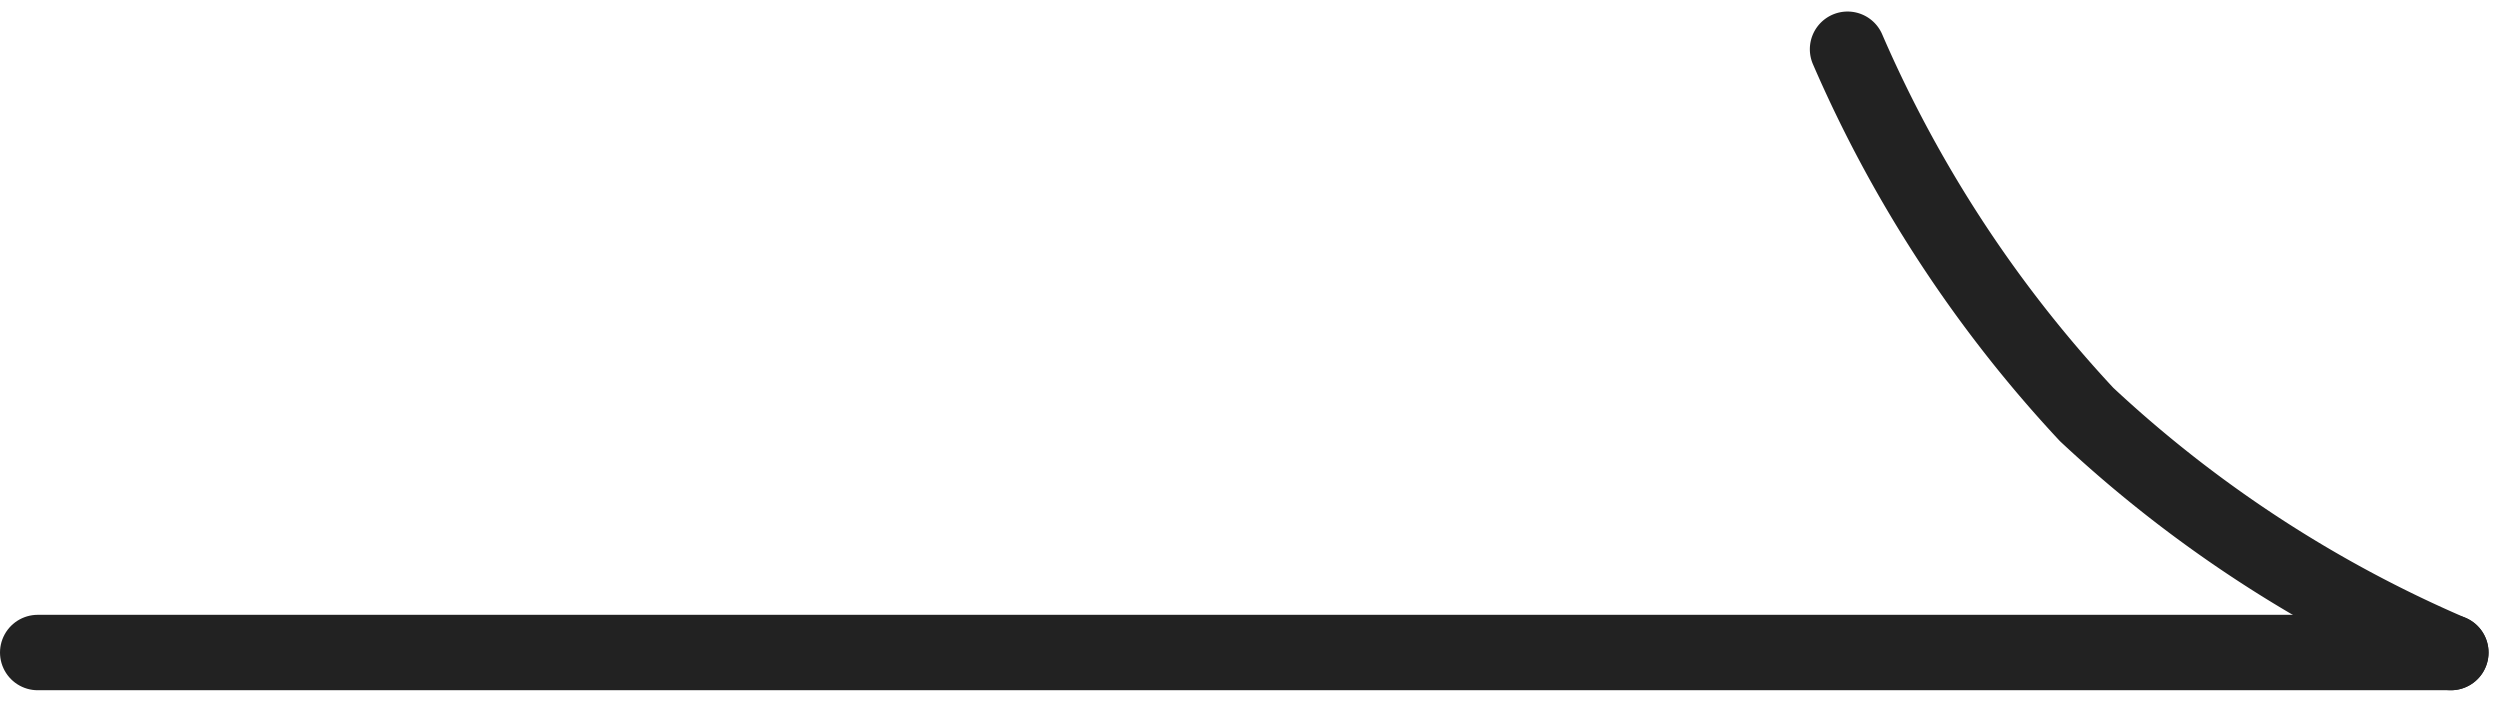
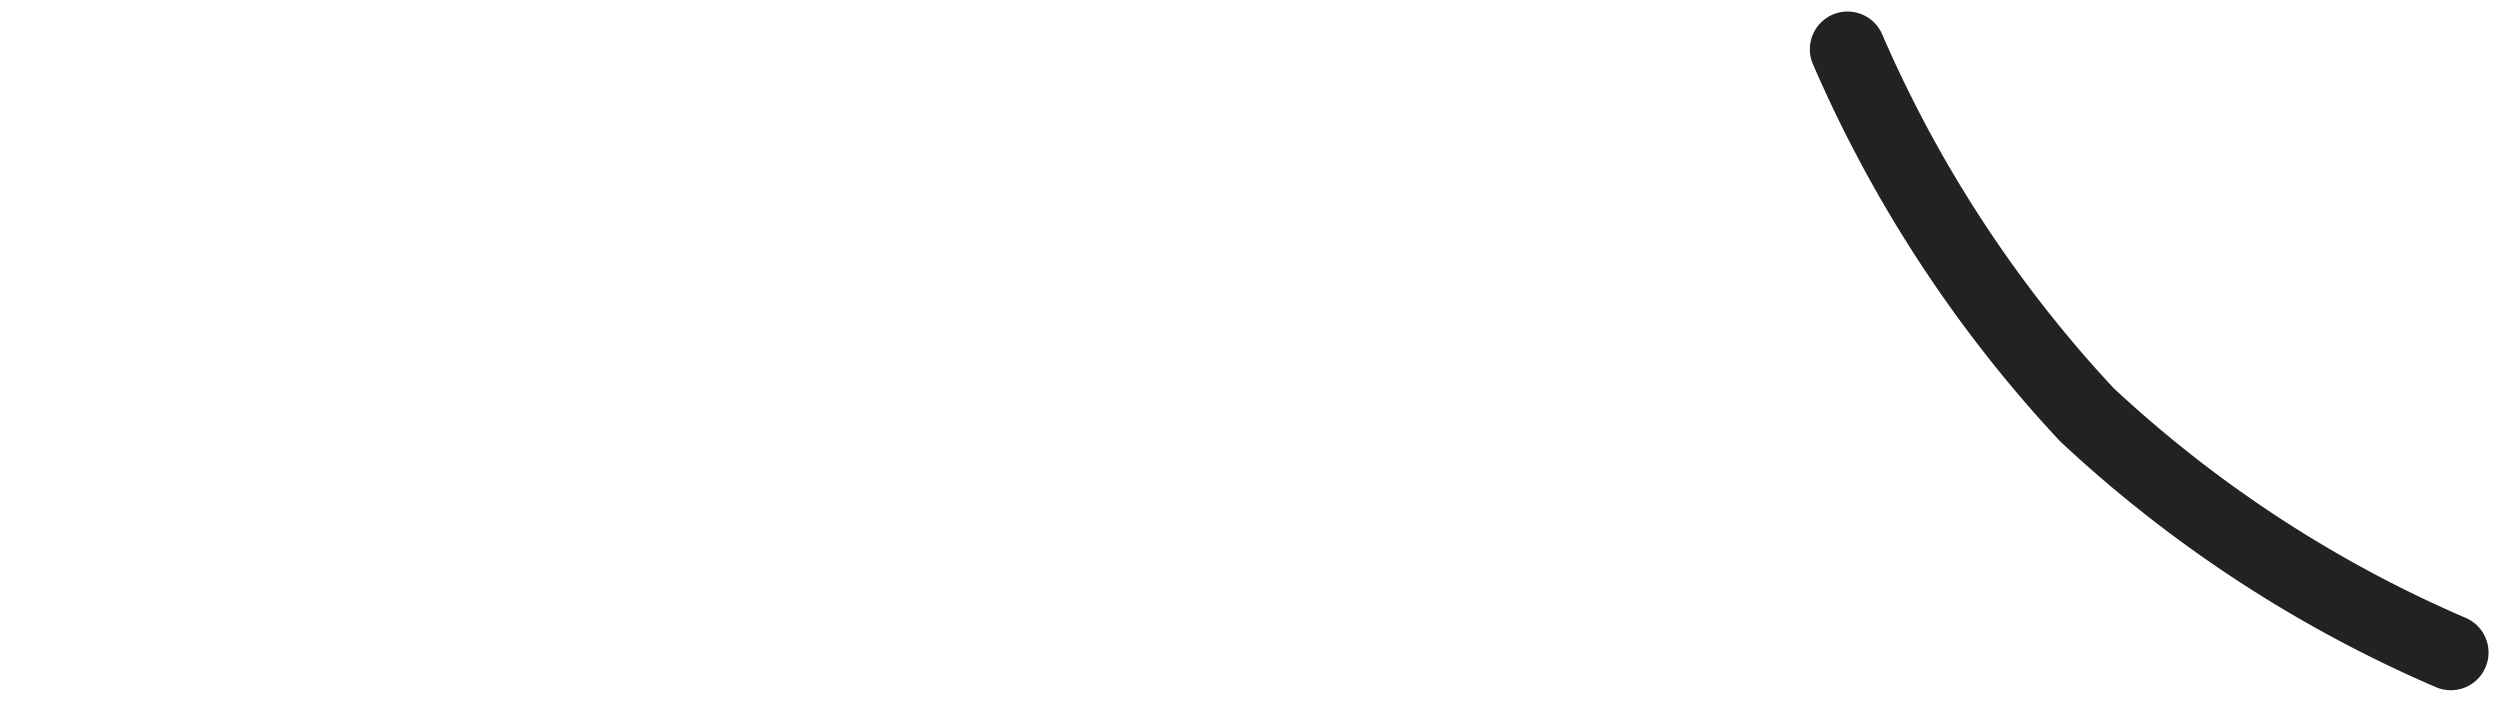
<svg xmlns="http://www.w3.org/2000/svg" width="33.152" height="9.304" viewBox="0 0 33.152 9.304">
  <g id="Group_88534" data-name="Group 88534" transform="translate(-387.5 -3534.347)">
    <g id="Icon_feather-arrow-right" data-name="Icon feather-arrow-right" transform="translate(388.5 3527.5)">
-       <path id="Path_62" data-name="Path 62" d="M7.5,18h32" transform="translate(-8 -2.5)" fill="none" stroke="#222" stroke-linecap="round" stroke-linejoin="round" stroke-width="1" />
      <path id="Path_63" data-name="Path 63" d="M18,7.5a16.984,16.984,0,0,0,3.171,4.844A16.783,16.783,0,0,0,26,15.5" transform="translate(5.5 0)" fill="none" stroke="#222" stroke-linecap="round" stroke-linejoin="round" stroke-width="1" />
    </g>
  </g>
</svg>